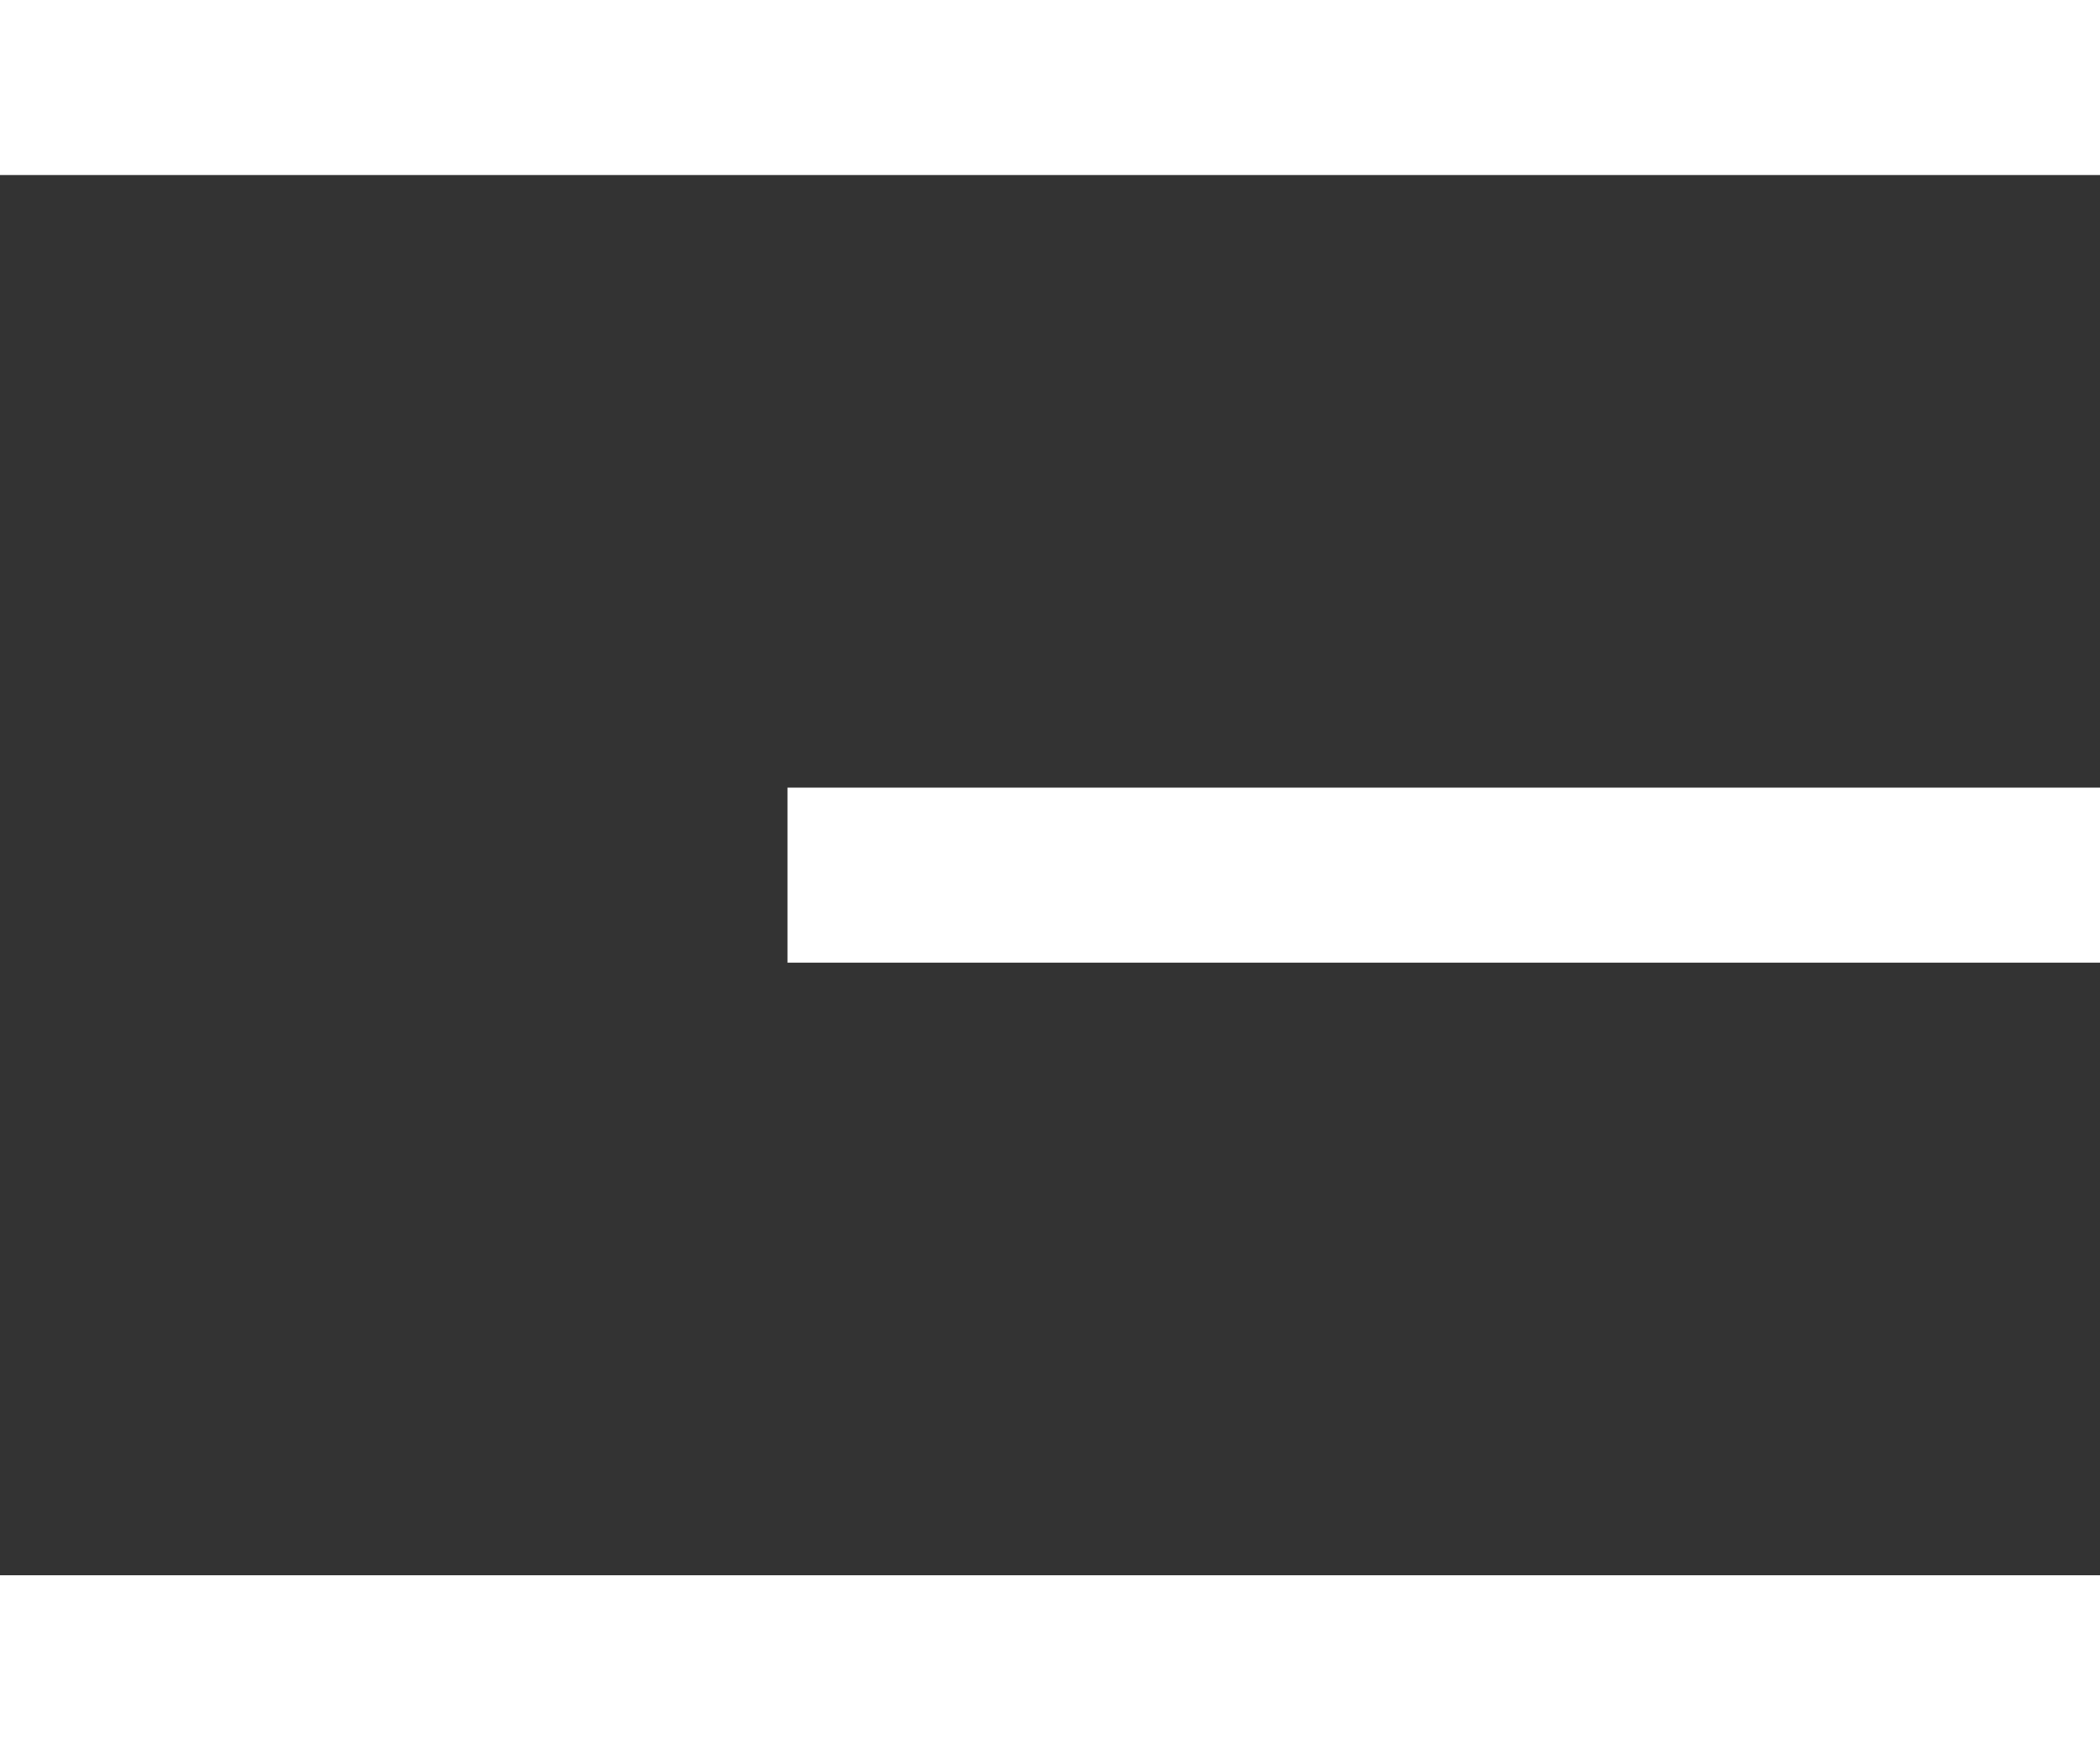
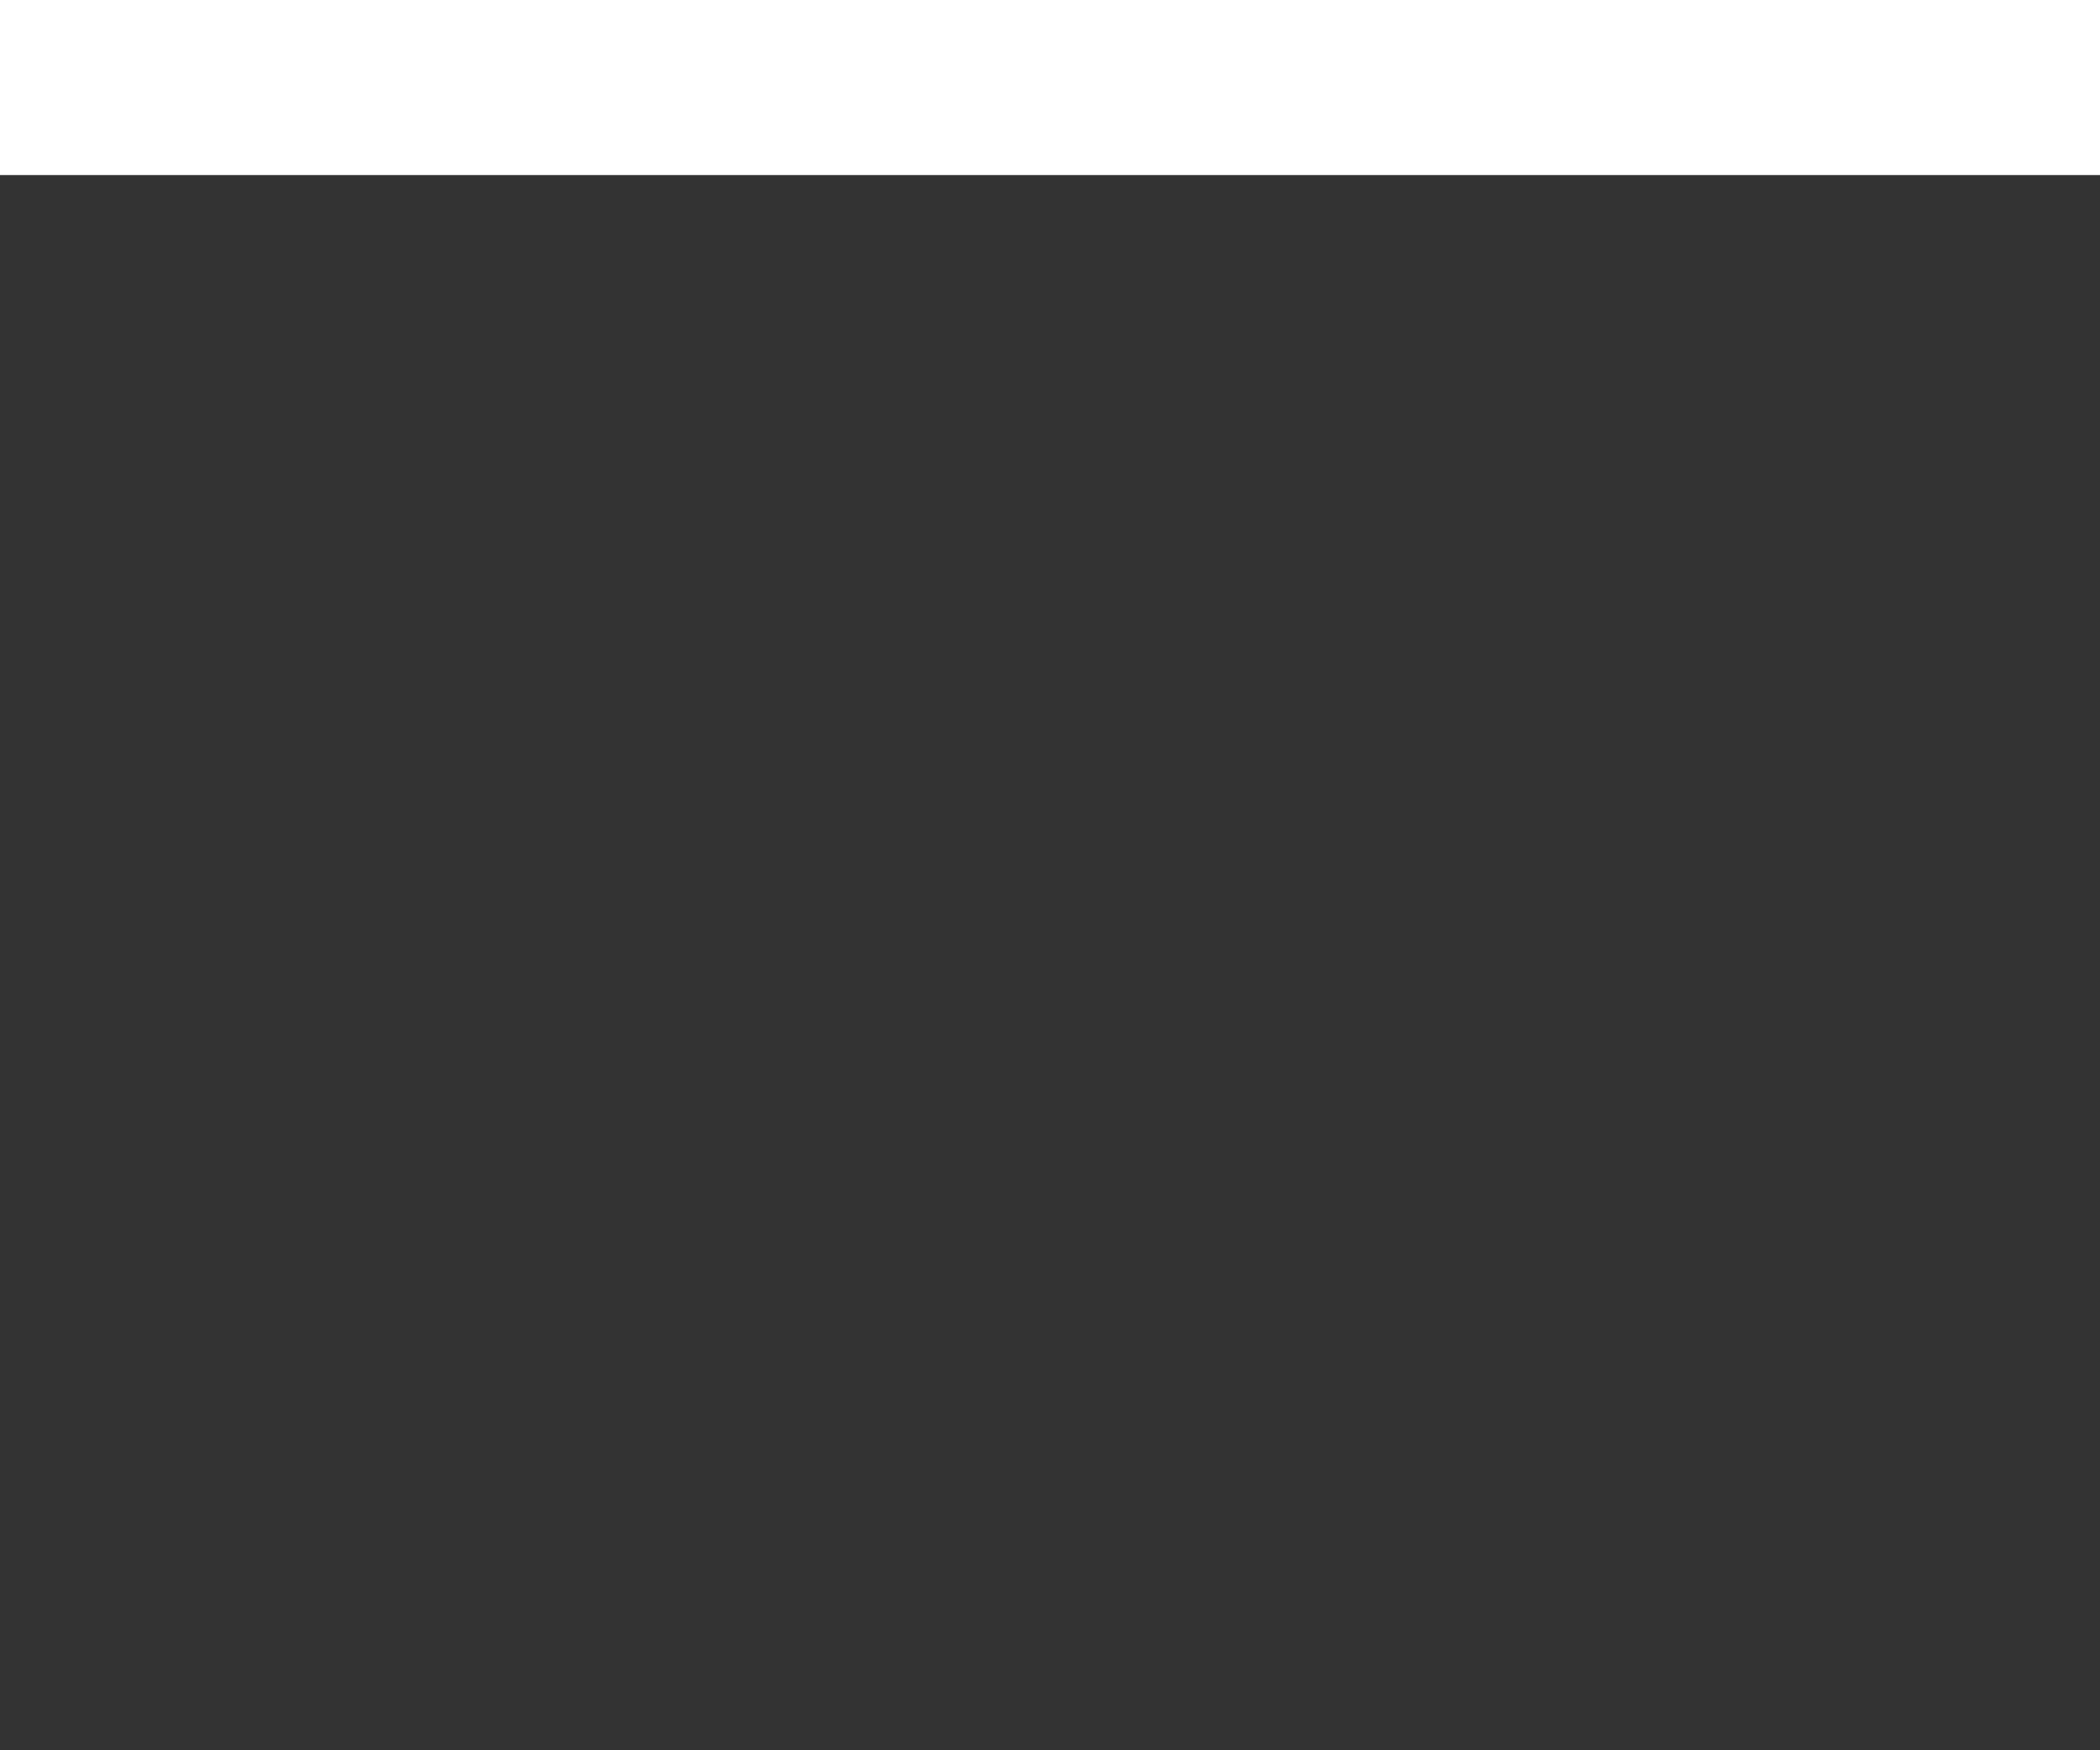
<svg xmlns="http://www.w3.org/2000/svg" width="24" height="20" viewBox="0 0 24 20" fill="none">
  <rect x="0" y="0" width="24" height="20" fill="#333333" stroke="none" />
  <rect width="24" height="2" fill="white" />
-   <rect x="9" y="9" width="15" height="2" fill="white" />
-   <rect y="18" width="24" height="2" fill="white" />
</svg>